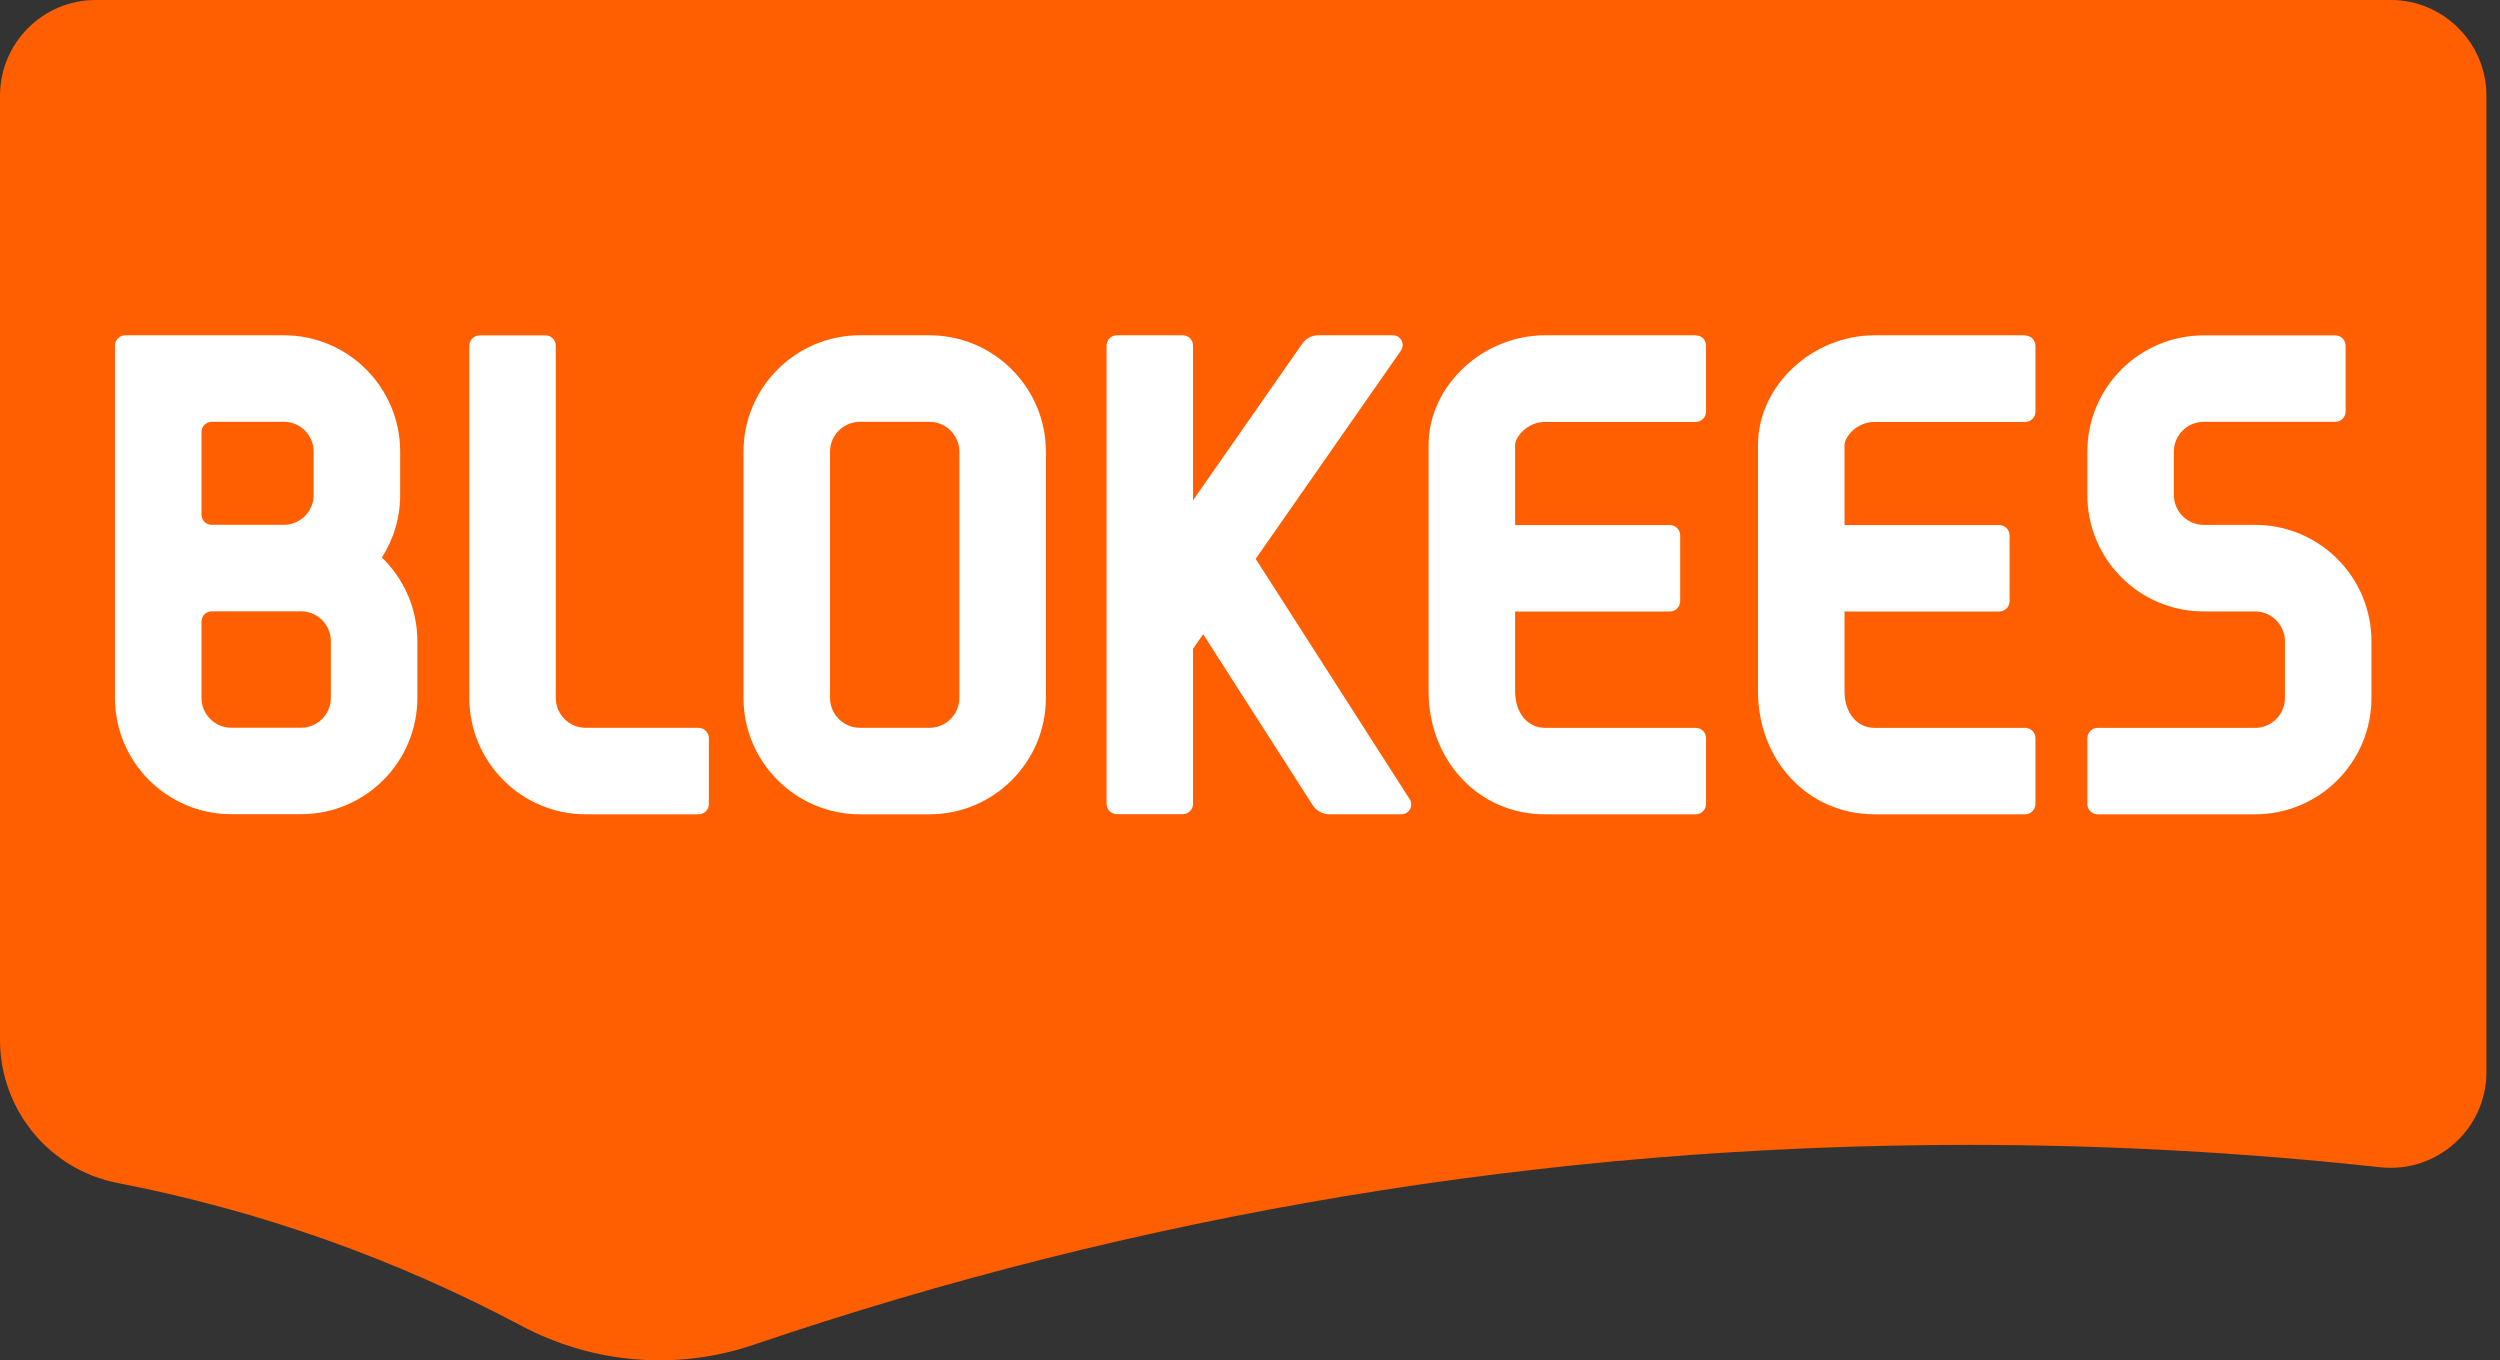
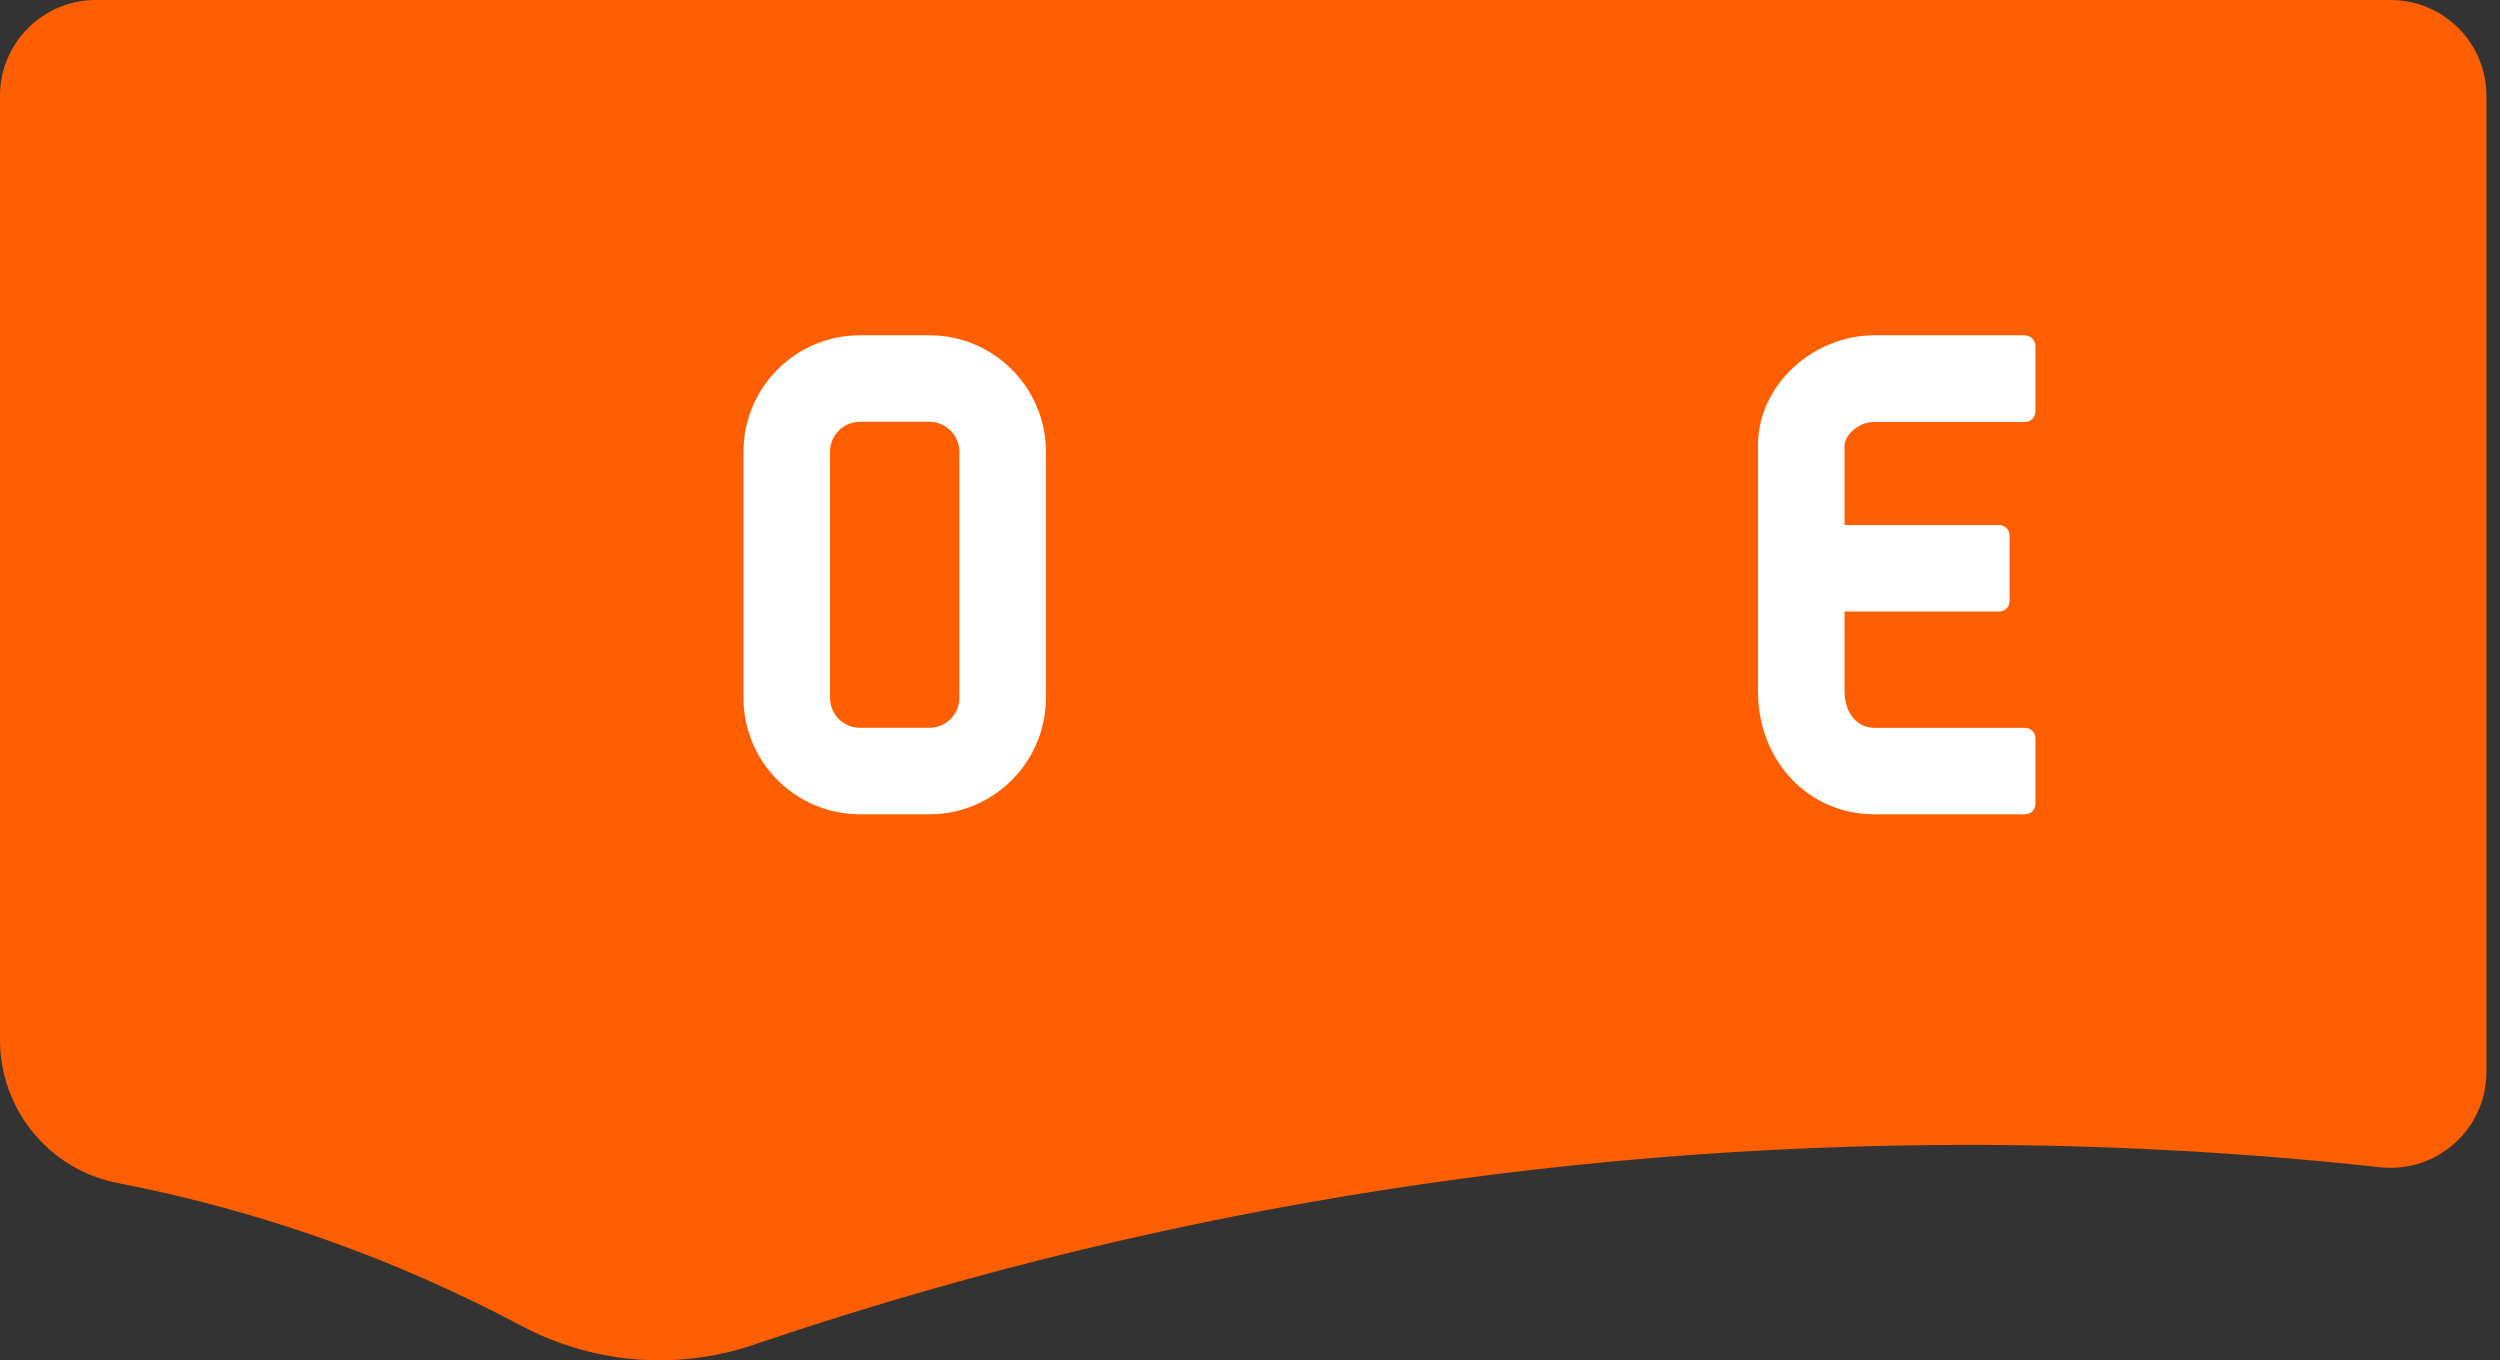
<svg xmlns="http://www.w3.org/2000/svg" width="136" height="74" viewBox="0 0 136 74" fill="none">
  <rect x="0" y="0" width="136" height="74" fill="#333333" stroke="none" />
  <path d="M130.051 0H5.21C2.335 0 0 2.335 0 5.21V56.569C0 60.362 2.682 63.636 6.404 64.356C14.187 65.863 21.564 68.511 28.352 72.117C32.249 74.191 36.821 74.575 41.002 73.154C61.738 66.105 83.966 62.282 107.085 62.282C114.652 62.282 122.122 62.696 129.477 63.498C132.565 63.834 135.261 61.425 135.261 58.318V5.21C135.261 2.331 132.926 0 130.051 0Z" fill="#FF5F00" />
-   <path d="M20.773 30.333C21.404 29.348 21.769 28.181 21.769 26.924V24.571C21.769 21.073 18.934 18.238 15.436 18.238H6.817C6.504 18.238 6.254 18.492 6.254 18.801V28.55V37.96C6.254 41.458 9.089 44.292 12.587 44.292H16.372C19.871 44.292 22.705 41.458 22.705 37.96V34.879C22.705 33.093 21.963 31.478 20.773 30.329V30.333ZM10.961 23.504C10.961 23.195 11.211 22.945 11.52 22.945H15.436C16.335 22.945 17.062 23.672 17.062 24.571V26.924C17.062 27.823 16.335 28.55 15.436 28.55H11.52C11.211 28.55 10.961 28.3 10.961 27.991V23.501V23.504ZM17.998 37.964C17.998 38.862 17.271 39.59 16.372 39.59H12.587C11.688 39.59 10.961 38.862 10.961 37.964V33.816C10.961 33.507 11.211 33.257 11.52 33.257H16.372C17.271 33.257 17.998 33.984 17.998 34.883V37.964Z" fill="white" />
-   <path d="M122.674 28.552H119.884C118.986 28.552 118.258 27.825 118.258 26.926V24.573C118.258 23.674 118.986 22.947 119.884 22.947H127.038C127.351 22.947 127.601 22.693 127.601 22.384V18.807C127.601 18.494 127.347 18.244 127.038 18.244H119.884C116.386 18.244 113.552 21.079 113.552 24.577V26.93C113.552 30.428 116.386 33.263 119.884 33.263H122.674C123.573 33.263 124.3 33.99 124.3 34.889V37.969C124.3 38.868 123.573 39.596 122.674 39.596H114.115C113.802 39.596 113.552 39.849 113.552 40.159V43.735C113.552 44.048 113.805 44.298 114.115 44.298H122.674C126.172 44.298 129.007 41.464 129.007 37.966V34.885C129.007 31.387 126.172 28.552 122.674 28.552Z" fill="white" />
  <path d="M50.564 18.24H46.779C43.288 18.24 40.446 21.082 40.446 24.573V37.965C40.446 41.456 43.288 44.298 46.779 44.298H50.564C54.055 44.298 56.897 41.456 56.897 37.965V24.573C56.897 21.082 54.055 18.24 50.564 18.24ZM52.19 37.965C52.19 38.861 51.459 39.592 50.564 39.592H46.779C45.884 39.592 45.153 38.861 45.153 37.965V24.573C45.153 23.678 45.884 22.947 46.779 22.947H50.564C51.459 22.947 52.19 23.678 52.19 24.573V37.965Z" fill="white" />
-   <path d="M37.996 39.592H31.861C30.962 39.592 30.235 38.864 30.235 37.966V18.807C30.235 18.494 29.981 18.244 29.672 18.244H26.095C25.782 18.244 25.532 18.498 25.532 18.807V37.966C25.532 41.464 28.366 44.298 31.865 44.298H38C38.313 44.298 38.563 44.045 38.563 43.735V40.159C38.563 39.845 38.309 39.596 38 39.596L37.996 39.592Z" fill="white" />
  <path d="M110.165 18.24H101.968C98.593 18.24 95.635 20.981 95.635 24.211V37.604C95.635 41.374 98.358 44.298 101.968 44.298H110.165C110.479 44.298 110.728 44.045 110.728 43.735V40.158C110.728 39.845 110.475 39.595 110.165 39.595H101.968C100.995 39.595 100.342 38.752 100.342 37.608V33.266H108.759C109.073 33.266 109.322 33.013 109.322 32.703V29.127C109.322 28.813 109.069 28.564 108.759 28.564H100.342V24.219C100.342 23.779 100.991 22.954 101.968 22.954H110.165C110.479 22.954 110.728 22.701 110.728 22.391V18.815C110.728 18.501 110.475 18.251 110.165 18.251V18.24Z" fill="white" />
-   <path d="M92.267 18.24H84.048C80.673 18.24 77.715 20.981 77.715 24.211V37.604C77.715 41.374 80.438 44.298 84.048 44.298H92.245C92.558 44.298 92.808 44.045 92.808 43.735V40.158C92.808 39.845 92.555 39.595 92.245 39.595H84.048C83.074 39.595 82.422 38.752 82.422 37.608V33.266H90.839C91.152 33.266 91.402 33.013 91.402 32.703V29.127C91.402 28.813 91.149 28.564 90.839 28.564H82.422V24.219C82.422 23.779 83.071 22.954 84.048 22.954H92.245C92.558 22.954 92.808 22.701 92.808 22.391V18.792C92.808 18.494 92.566 18.248 92.264 18.248L92.267 18.24Z" fill="white" />
-   <path d="M68.305 30.408L76.208 19.077C76.454 18.723 76.201 18.238 75.772 18.238H71.718C71.371 18.238 71.043 18.41 70.845 18.693L64.9 27.219V18.801C64.9 18.488 64.647 18.238 64.337 18.238H60.761C60.447 18.238 60.198 18.492 60.198 18.801V43.729C60.198 44.043 60.451 44.292 60.761 44.292H64.337C64.651 44.292 64.9 44.039 64.9 43.729V35.293L65.453 34.503L71.412 43.804C71.61 44.11 71.945 44.296 72.311 44.296H76.238C76.66 44.296 76.913 43.83 76.686 43.476L68.313 30.408H68.305Z" fill="white" />
</svg>